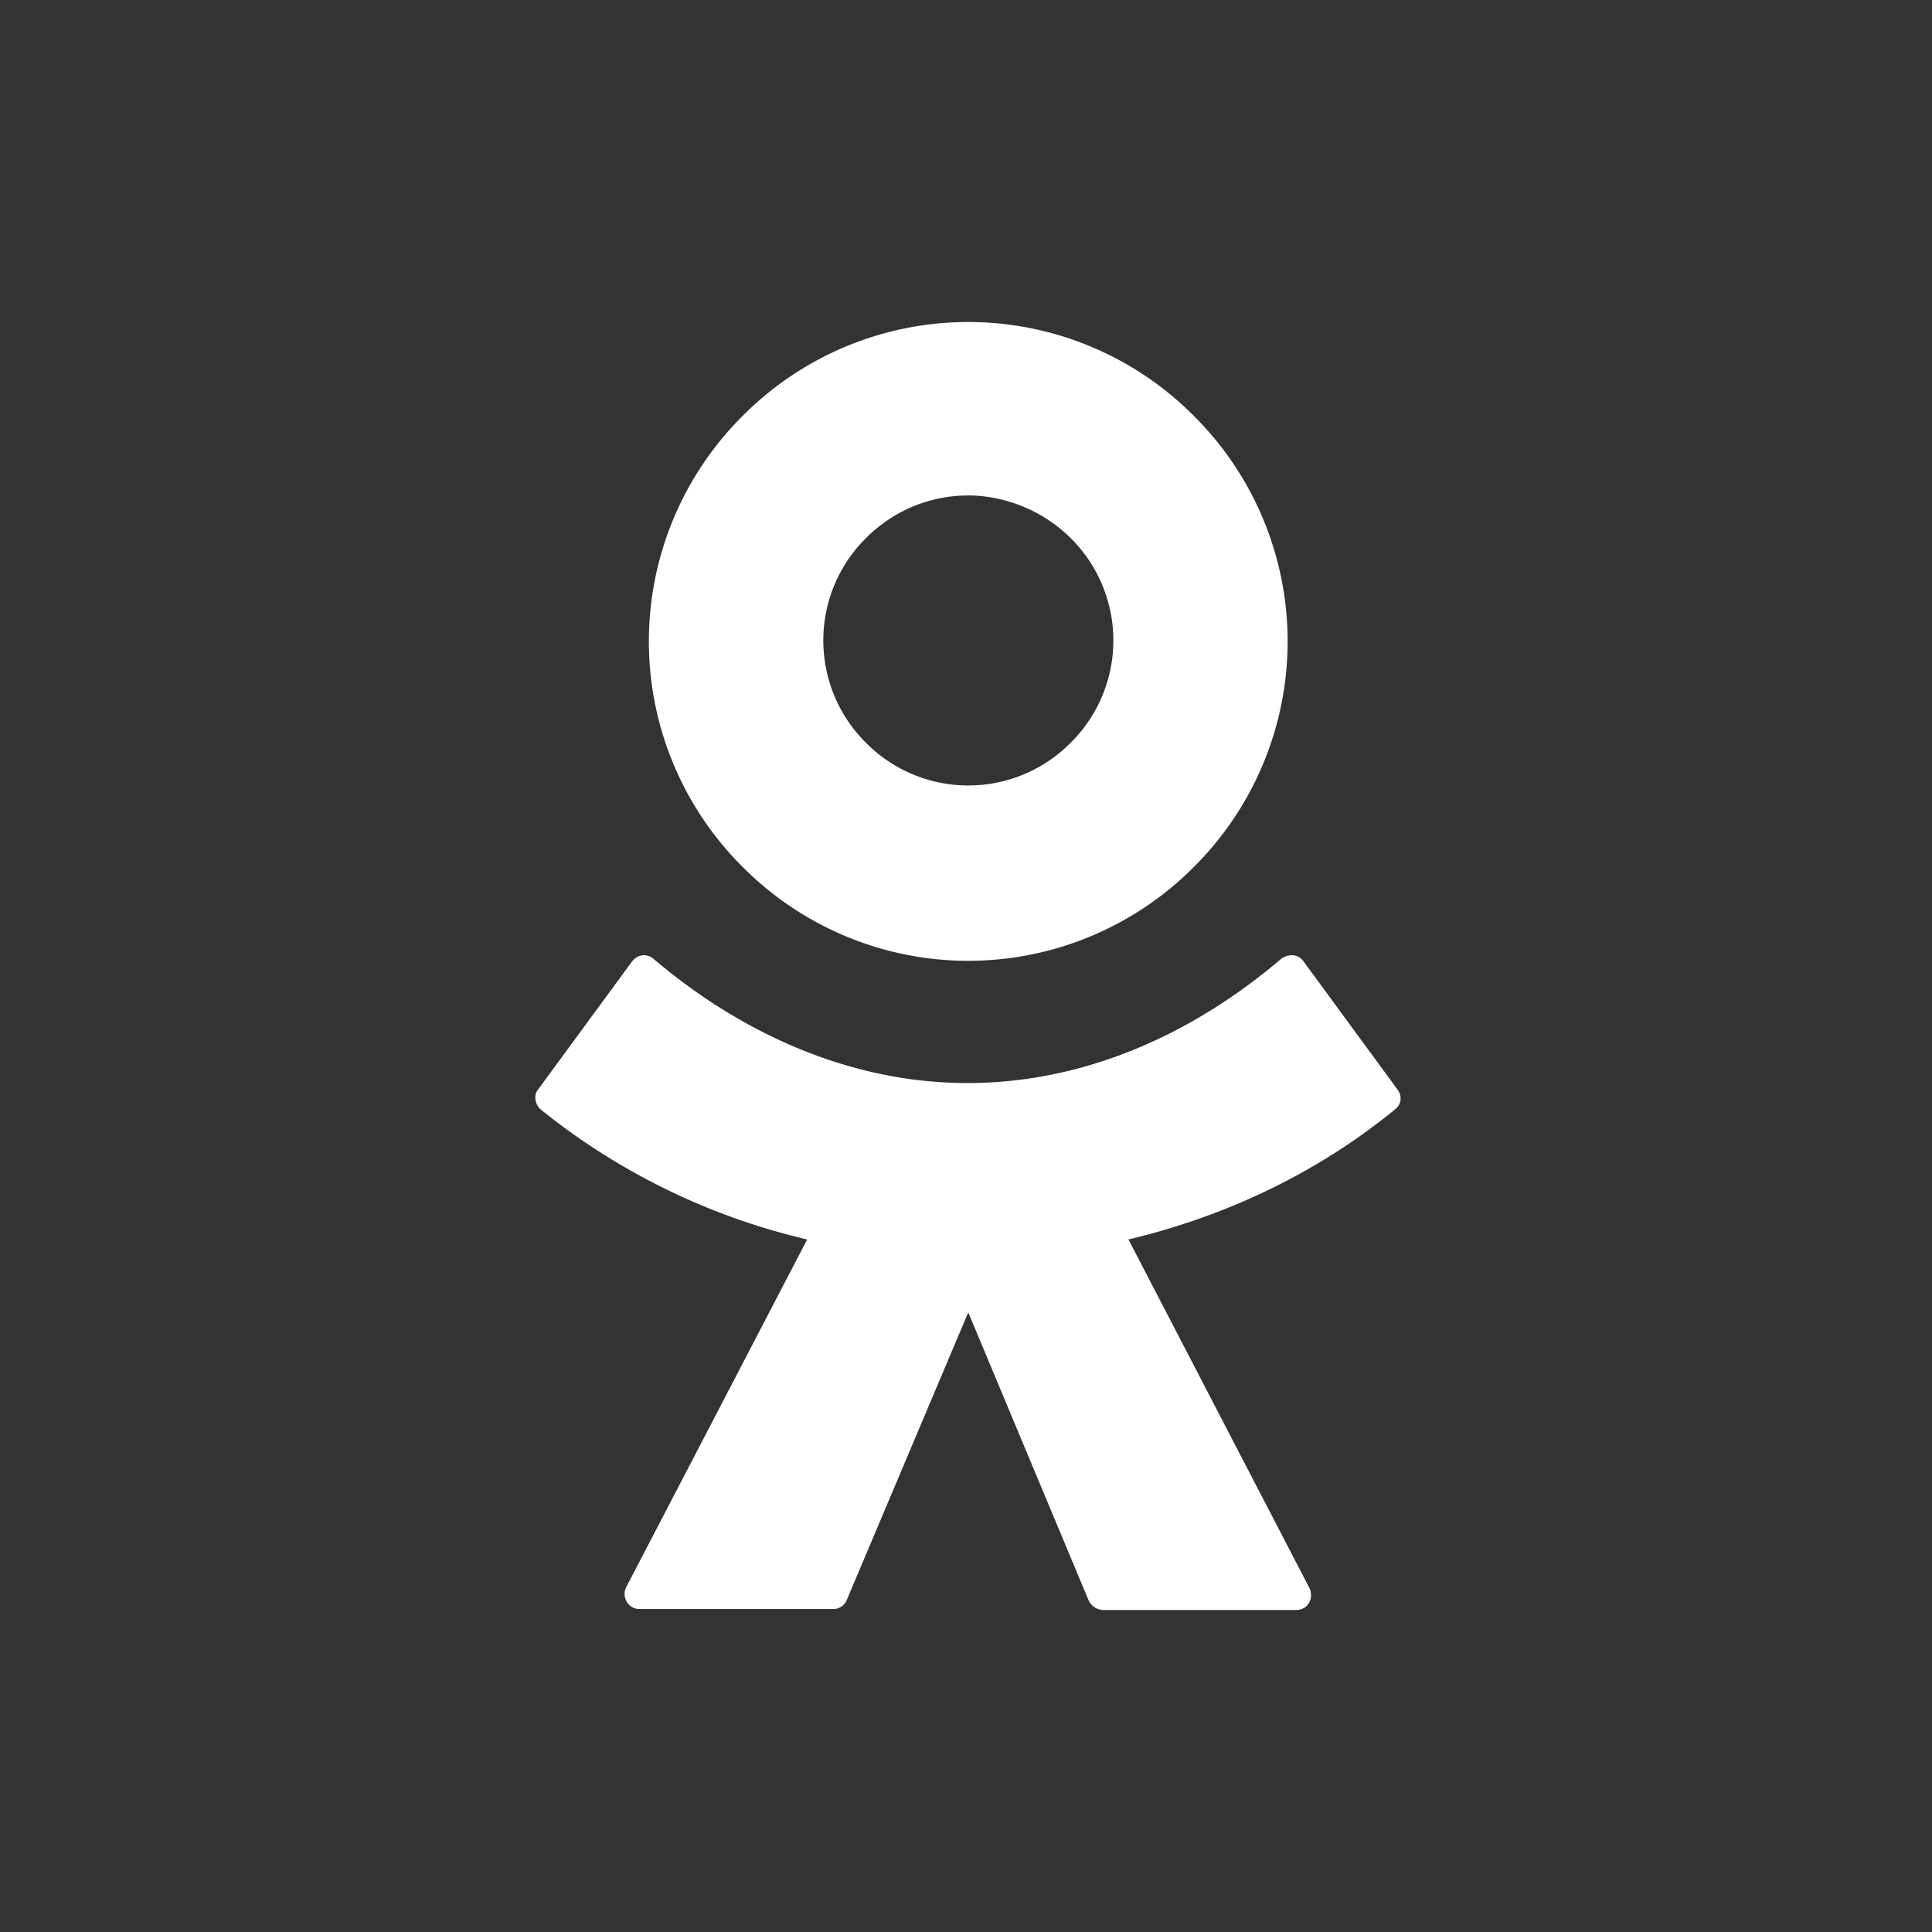
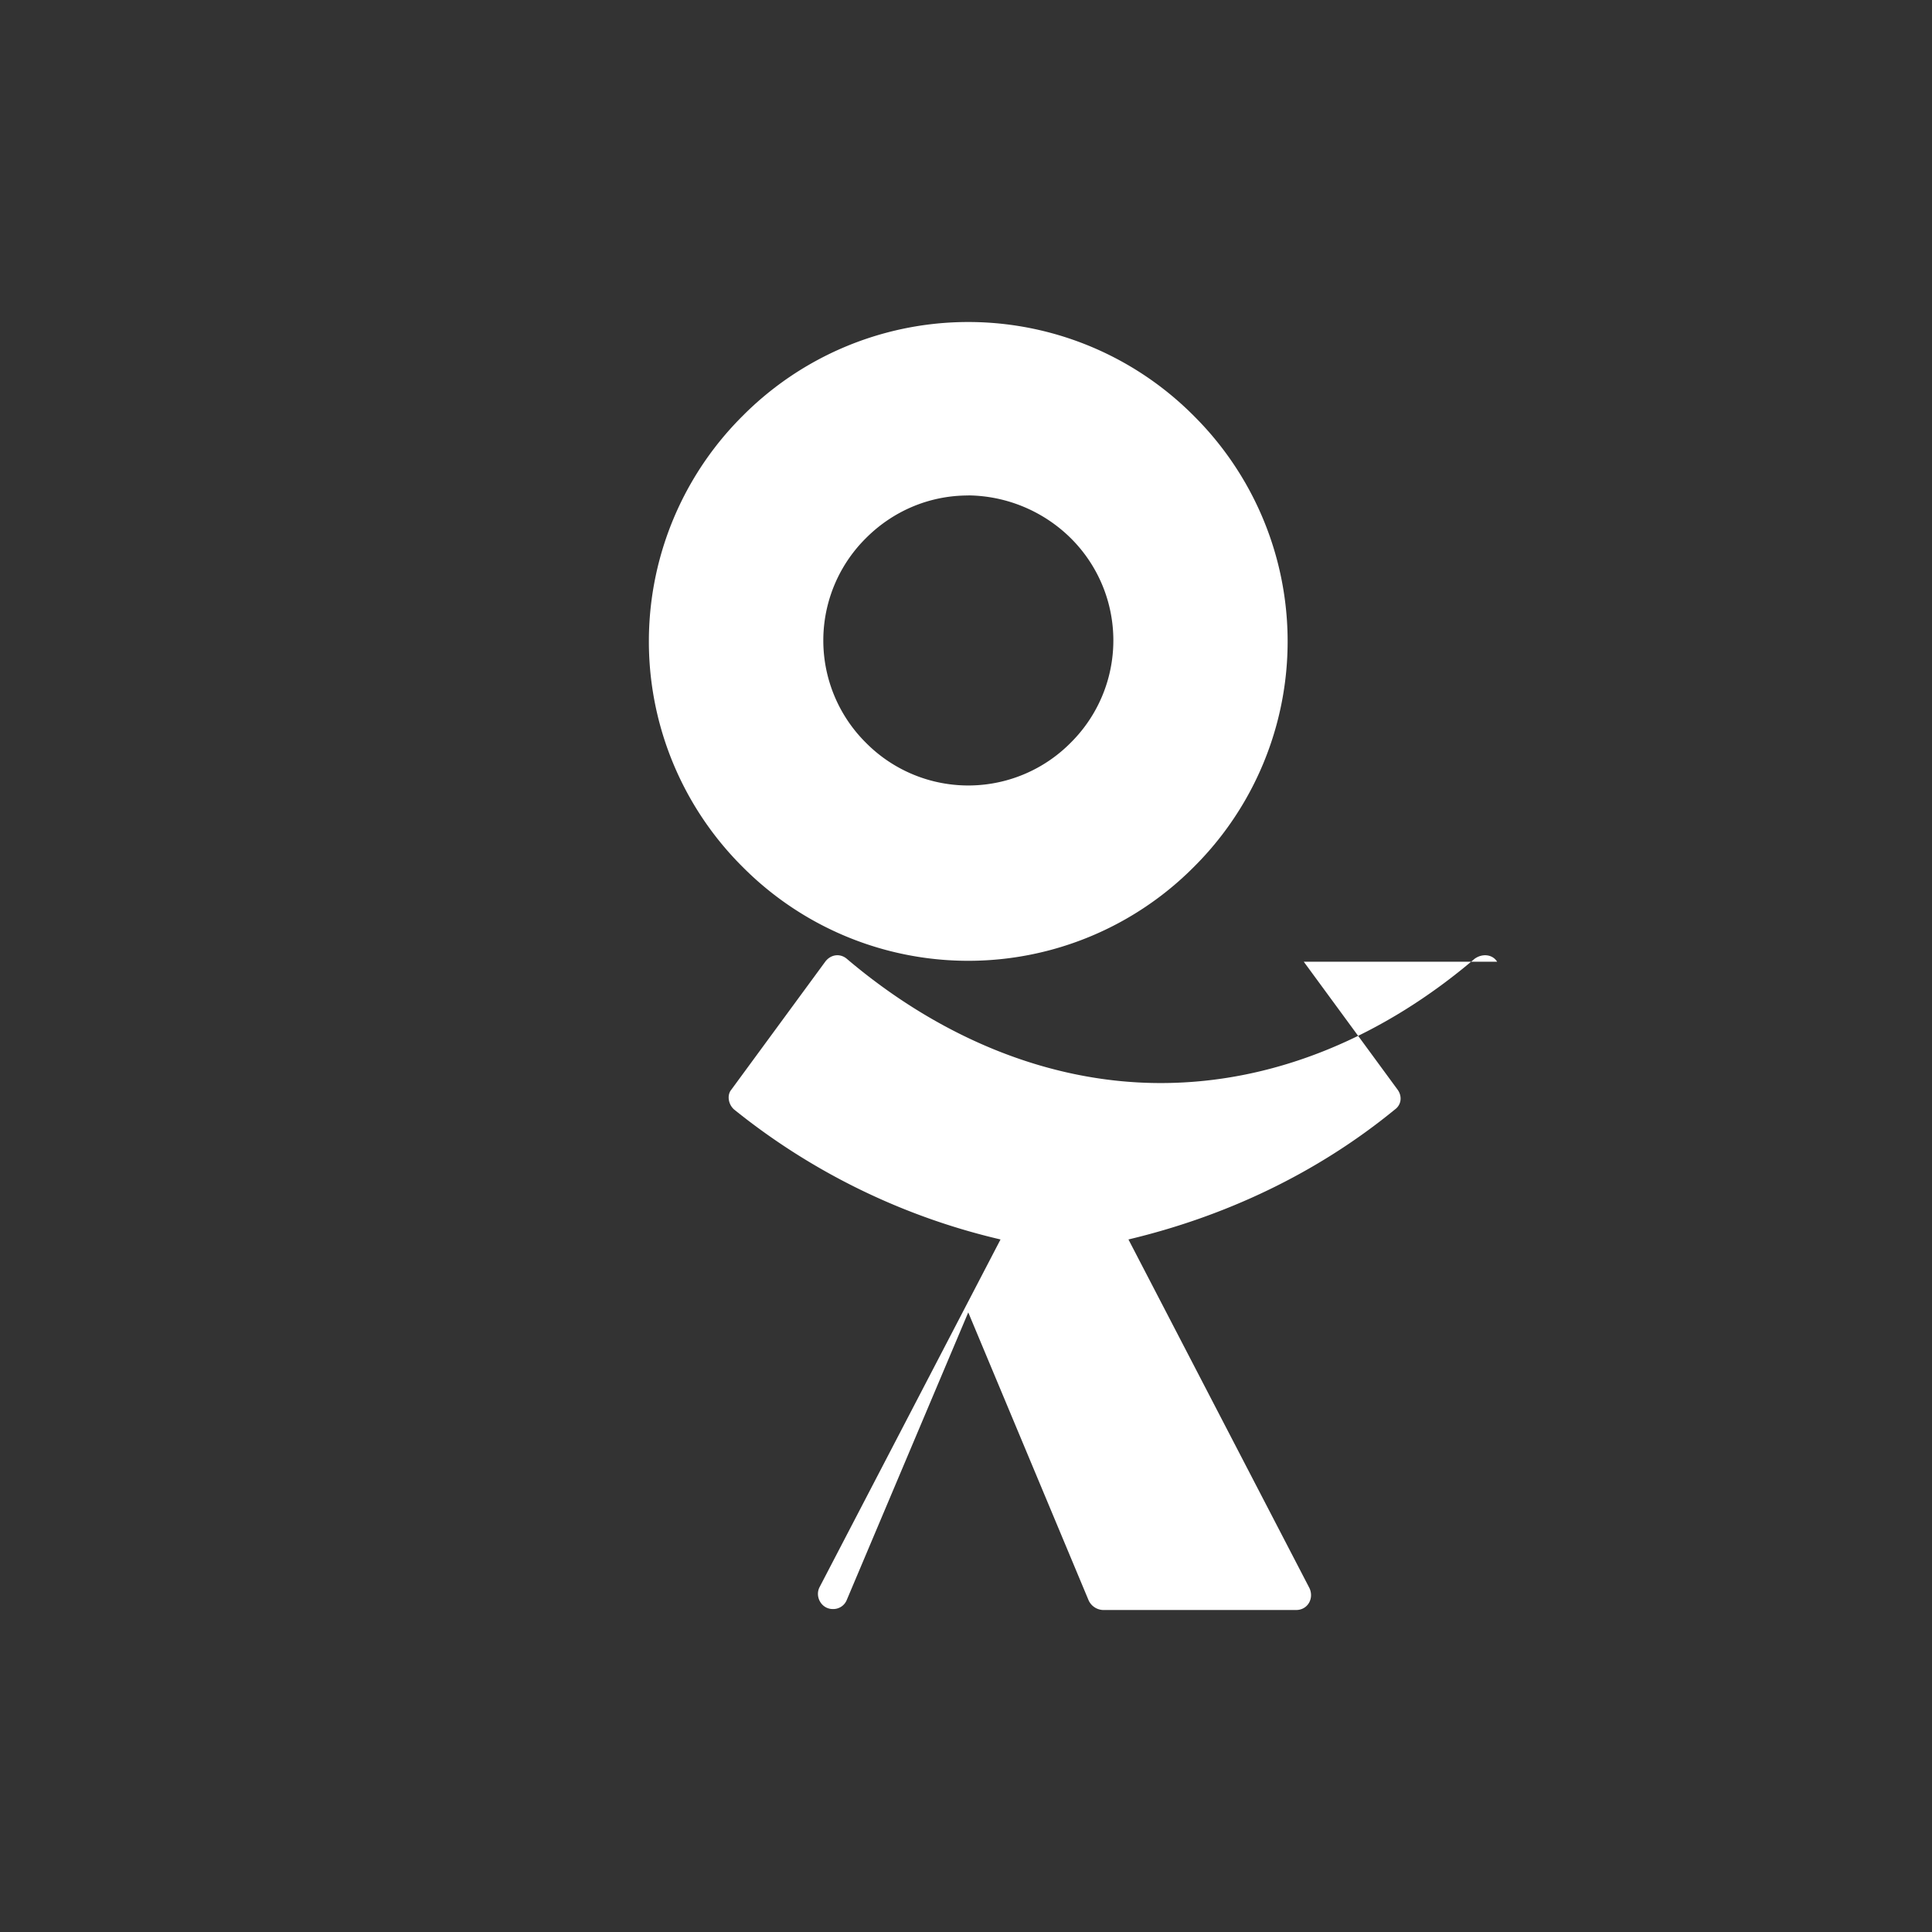
<svg xmlns="http://www.w3.org/2000/svg" viewBox="0 0 24 24">
  <rect x="0" y="0" width="24" height="24" fill="#333333" stroke="none" />
-   <path d="M14.83 10.77a3.951 3.951 0 0 1-5.604 0 3.951 3.951 0 0 1 0-5.604 3.95 3.95 0 0 1 5.604 0 3.951 3.951 0 0 1 0 5.604Zm-2.802-4.615c-.494 0-.942.2-1.271.53a1.79 1.79 0 0 0 0 2.542 1.789 1.789 0 0 0 2.543 0 1.789 1.789 0 0 0 0-2.543 1.839 1.839 0 0 0-1.272-.53Zm4.168 5.792 1.166 1.59c.059.082.047.188-.036.247-.977.8-2.119 1.33-3.308 1.613l2.249 4.332c.059.13-.024.271-.165.271H13.7a.206.206 0 0 1-.176-.118l-1.496-3.579-1.507 3.567a.181.181 0 0 1-.176.118H7.943c-.141 0-.224-.153-.165-.27l2.249-4.321a8.262 8.262 0 0 1-3.308-1.613c-.071-.06-.095-.177-.036-.248l1.166-1.589c.07-.094.188-.106.27-.035 1.096.93 2.45 1.542 3.898 1.542s2.79-.6 3.897-1.542c.094-.07.223-.06.282.035Z" fill="#FFF" fill-rule="evenodd" />
+   <path d="M14.83 10.77a3.951 3.951 0 0 1-5.604 0 3.951 3.951 0 0 1 0-5.604 3.95 3.95 0 0 1 5.604 0 3.951 3.951 0 0 1 0 5.604Zm-2.802-4.615c-.494 0-.942.2-1.271.53a1.79 1.79 0 0 0 0 2.542 1.789 1.789 0 0 0 2.543 0 1.789 1.789 0 0 0 0-2.543 1.839 1.839 0 0 0-1.272-.53Zm4.168 5.792 1.166 1.59c.059.082.047.188-.036.247-.977.8-2.119 1.33-3.308 1.613l2.249 4.332c.059.13-.024.271-.165.271H13.7a.206.206 0 0 1-.176-.118l-1.496-3.579-1.507 3.567a.181.181 0 0 1-.176.118c-.141 0-.224-.153-.165-.27l2.249-4.321a8.262 8.262 0 0 1-3.308-1.613c-.071-.06-.095-.177-.036-.248l1.166-1.589c.07-.094.188-.106.27-.035 1.096.93 2.45 1.542 3.898 1.542s2.79-.6 3.897-1.542c.094-.07.223-.06.282.035Z" fill="#FFF" fill-rule="evenodd" />
</svg>